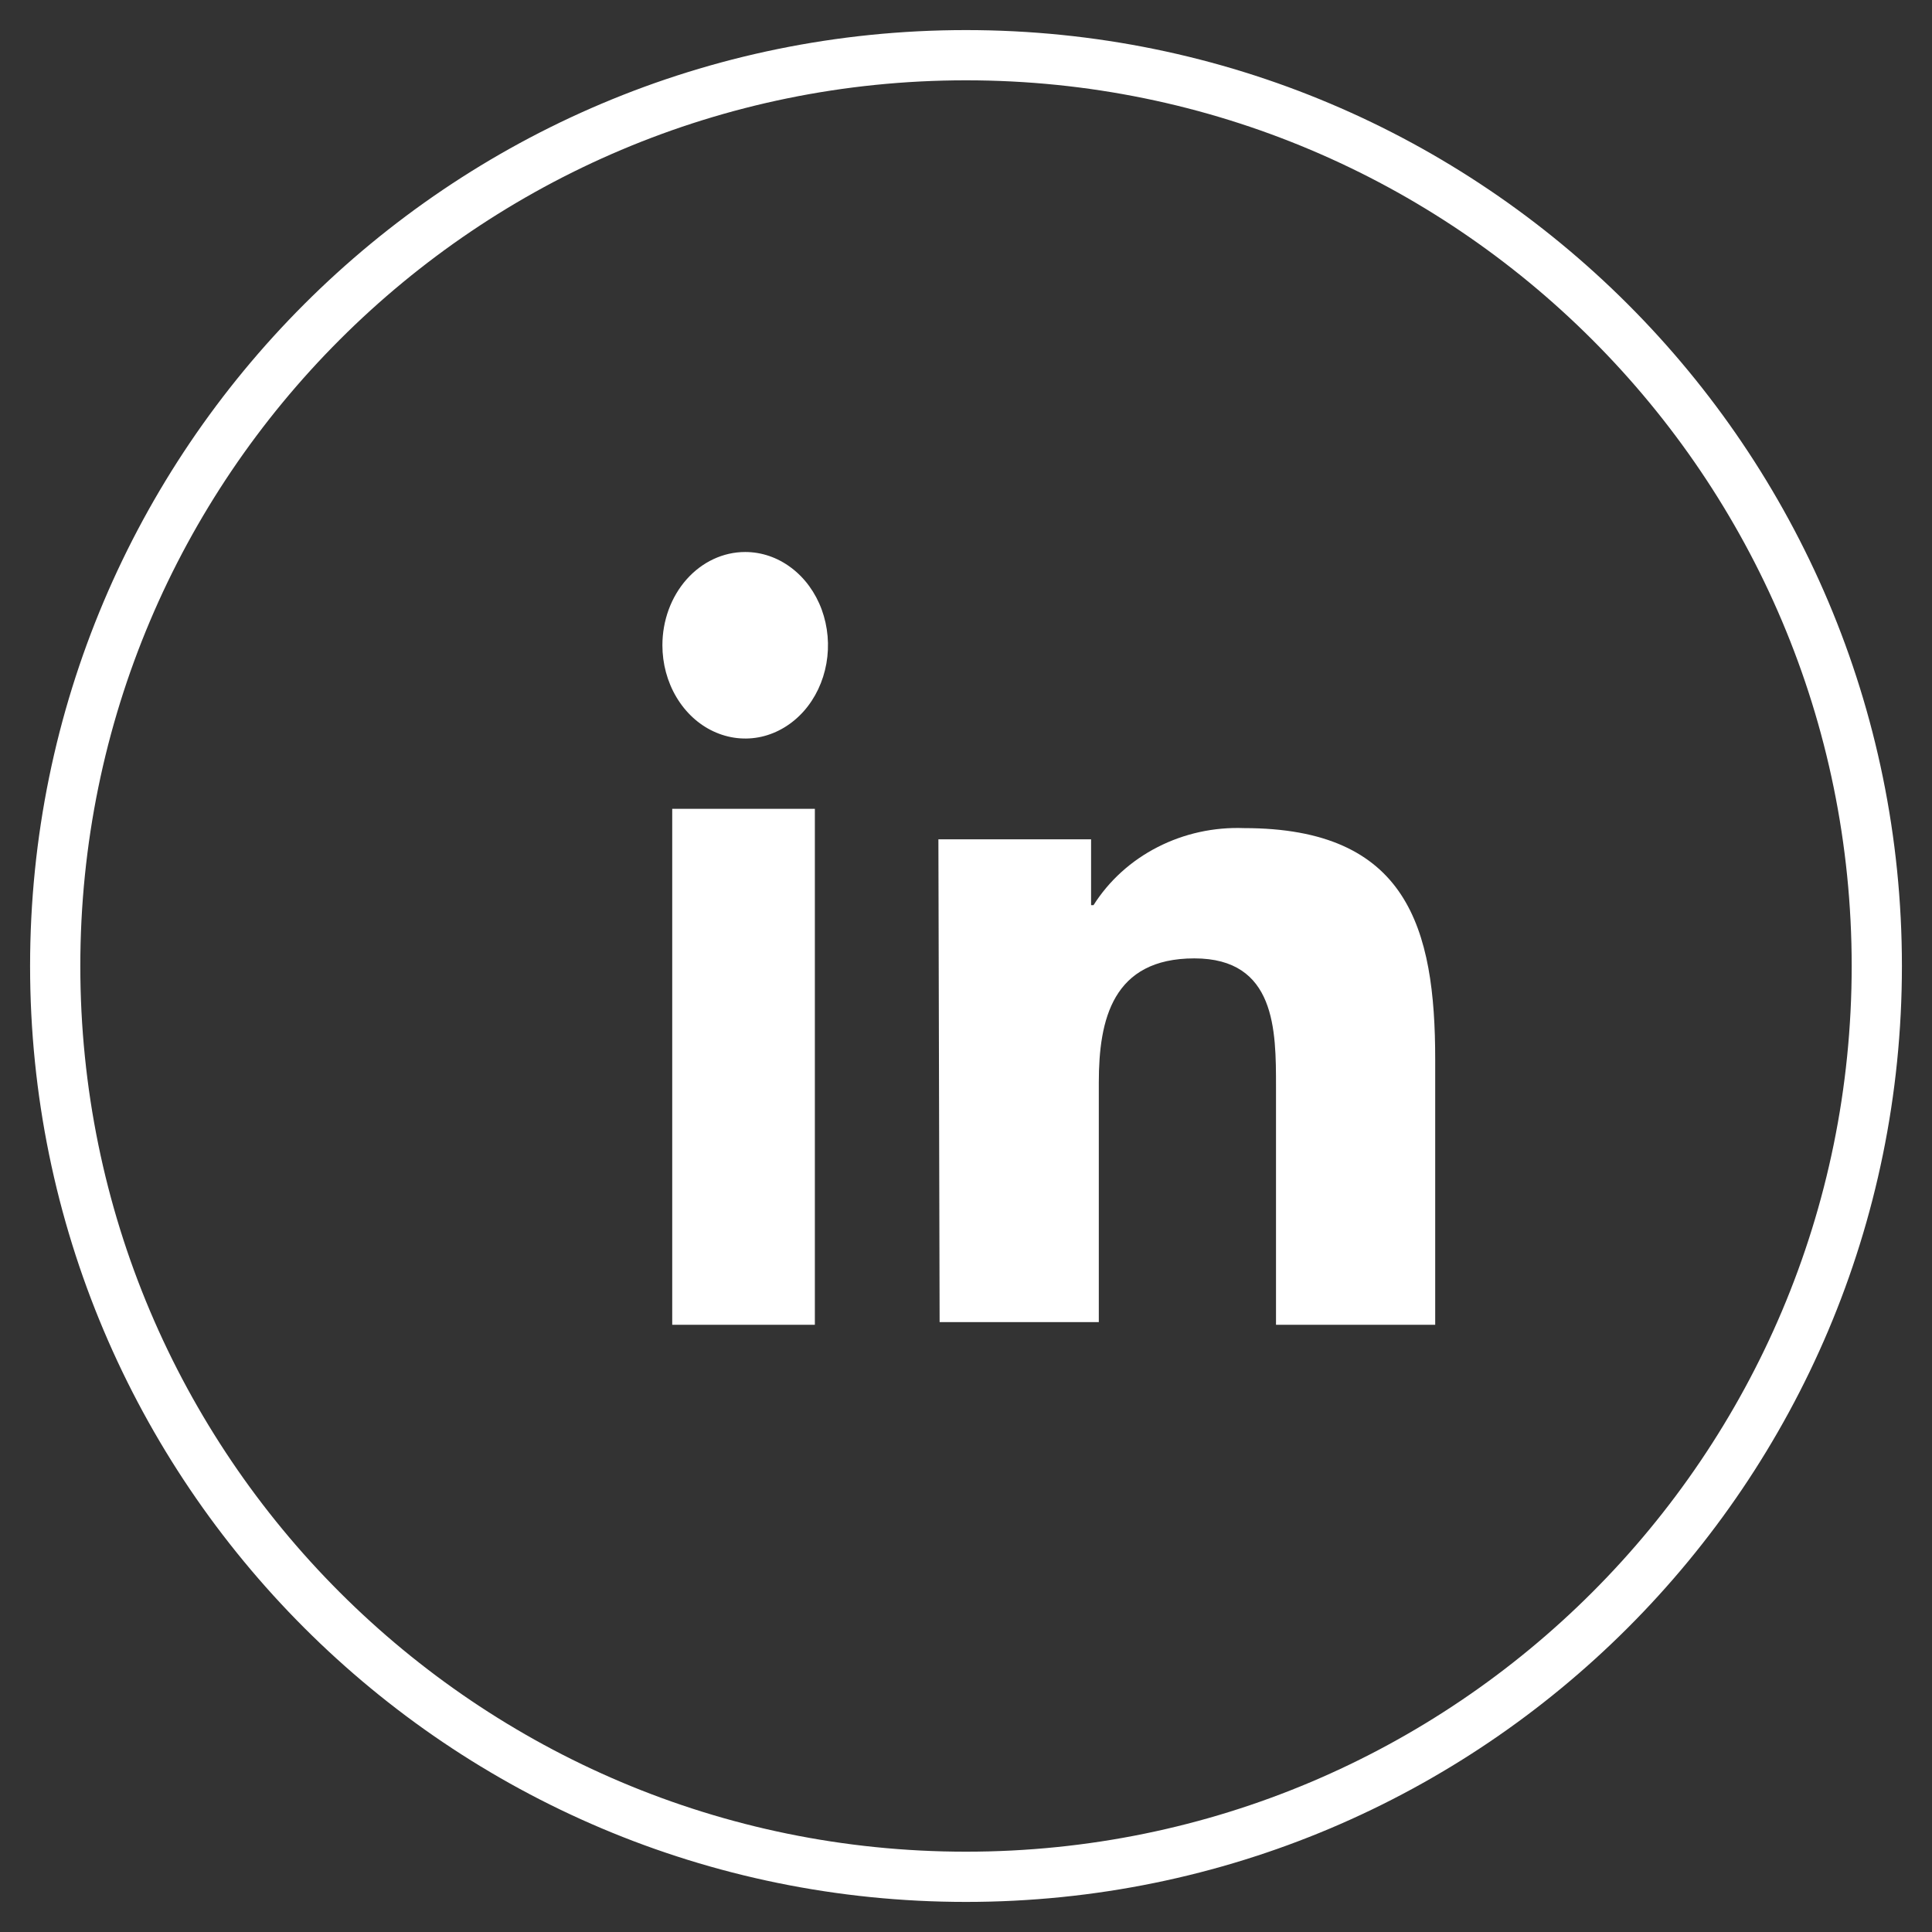
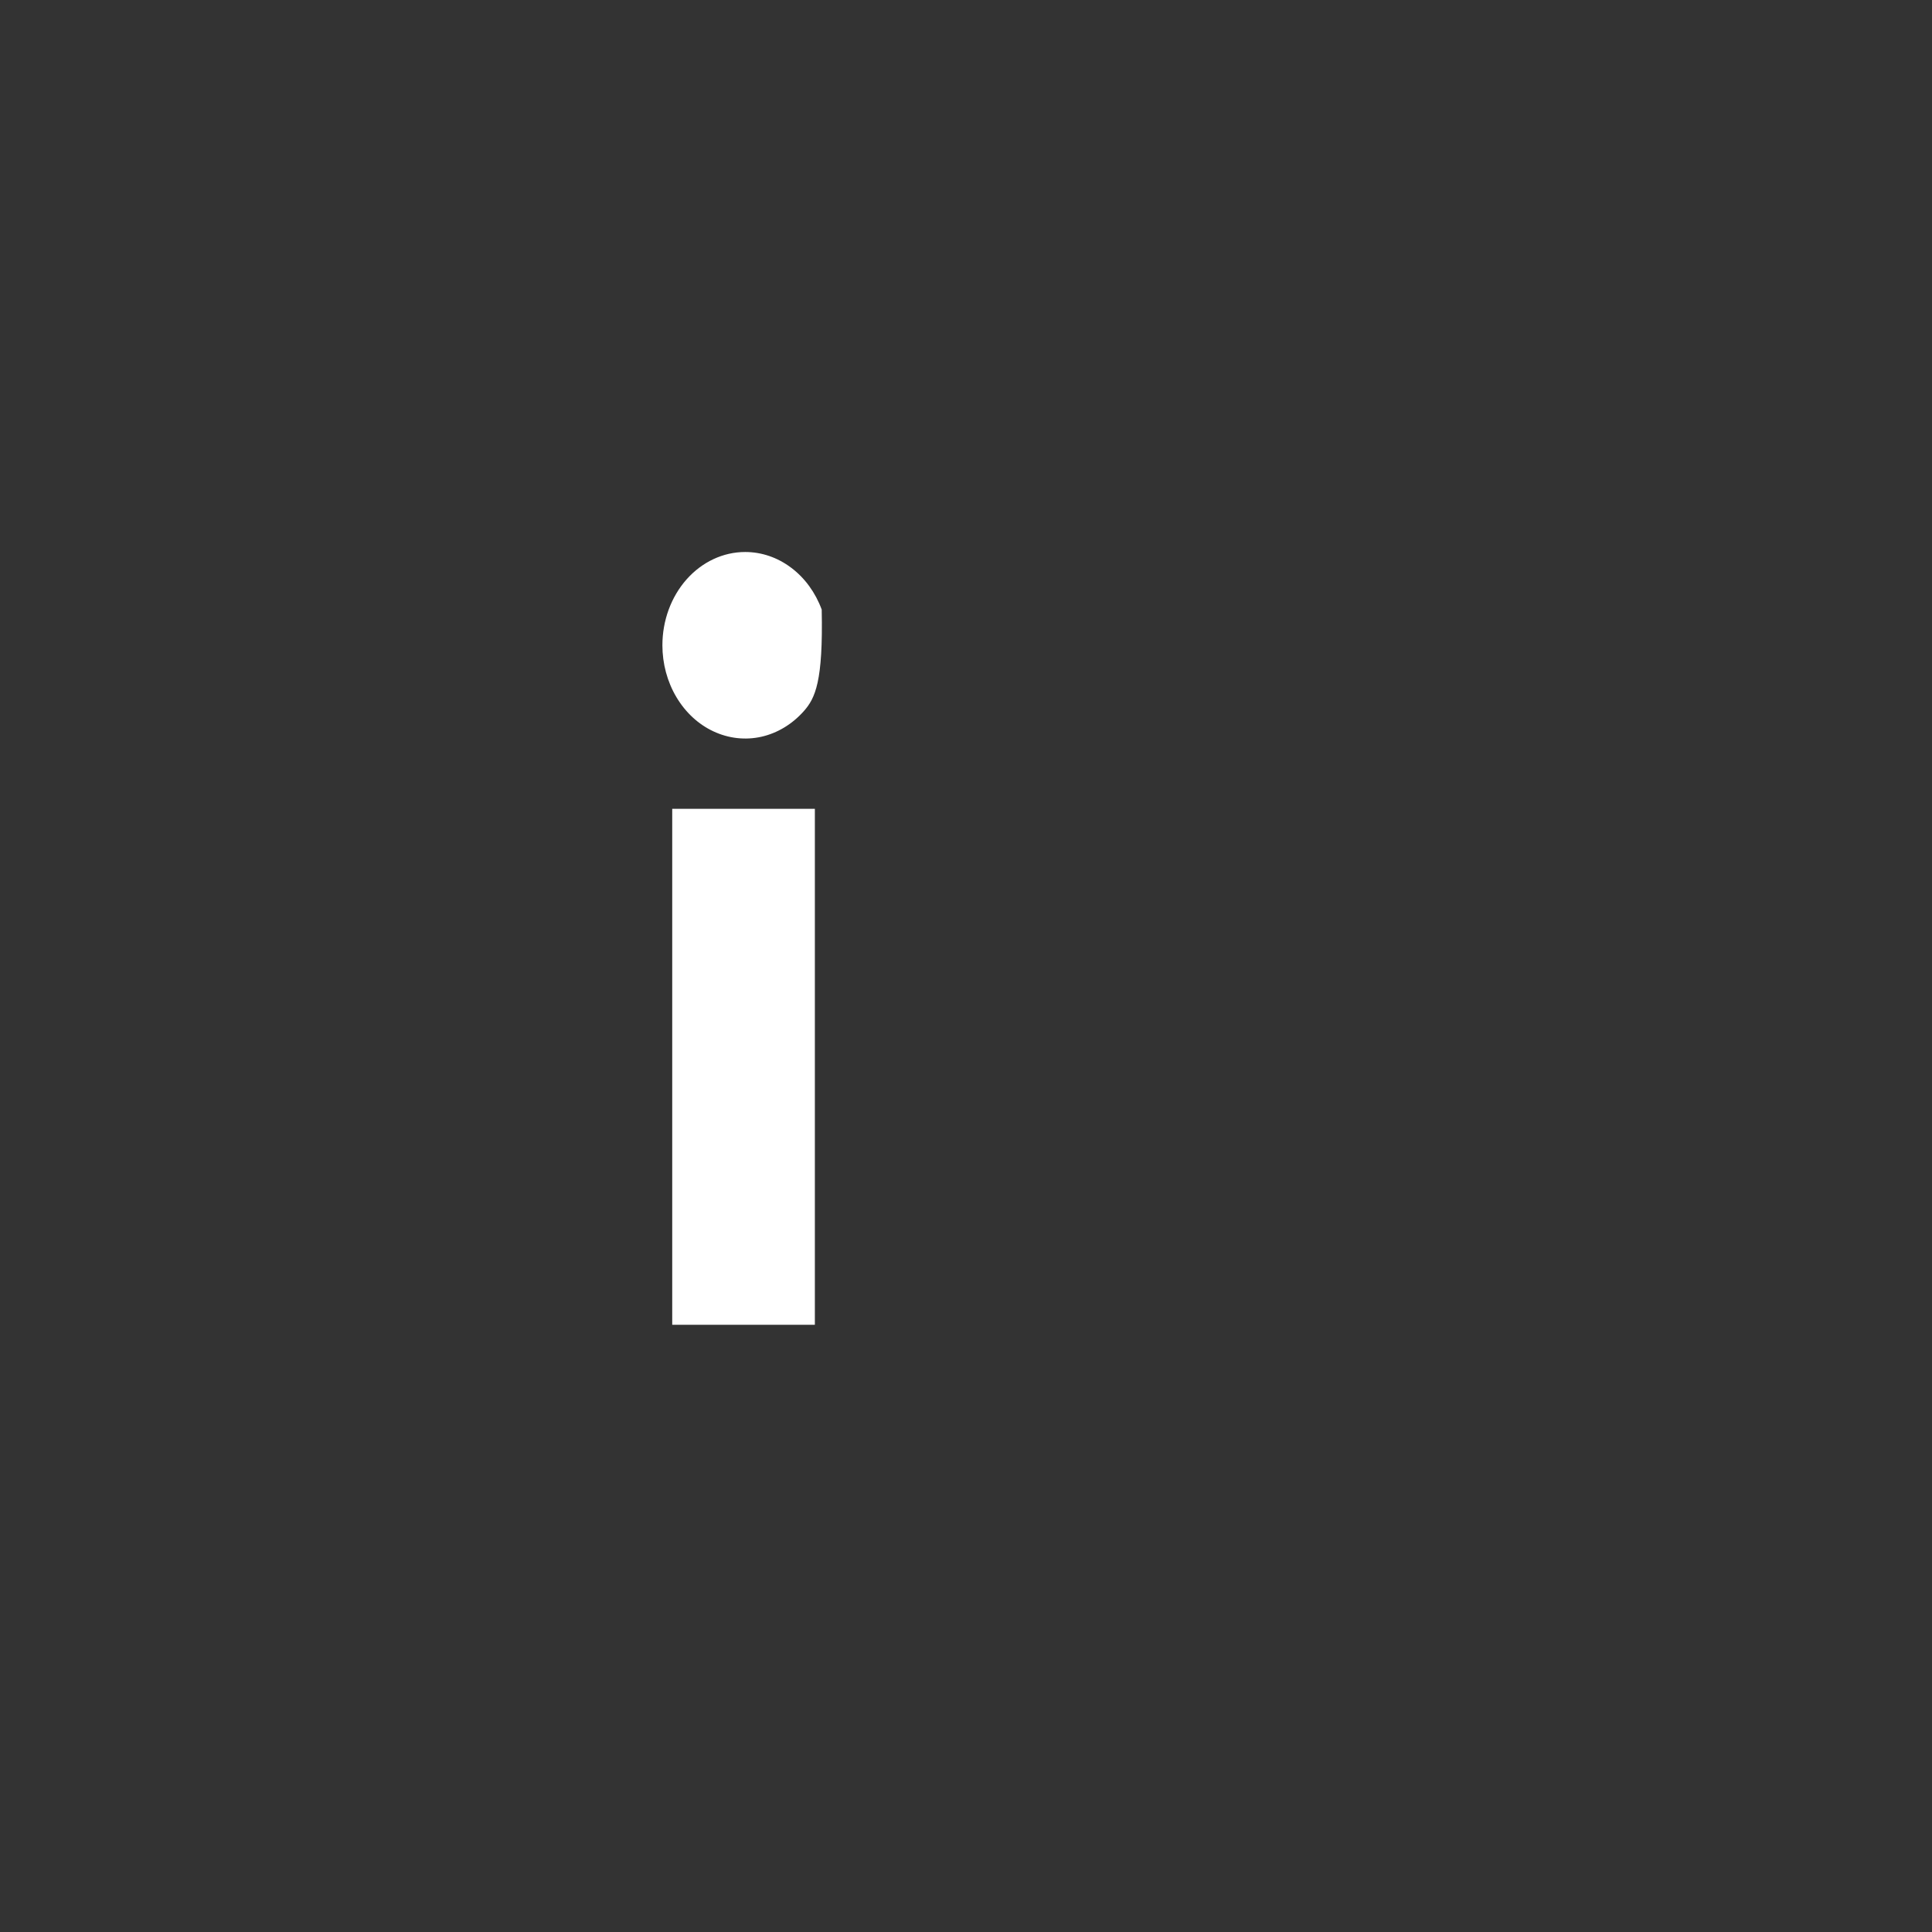
<svg xmlns="http://www.w3.org/2000/svg" width="35" height="35" viewBox="0 0 35 35" fill="none">
  <rect x="0" y="0" width="35" height="35" fill="#333333" stroke="none" />
-   <path d="M12.178 14.652H14.762V24H12.178V14.652ZM13.5 10C13.797 10 14.087 10.099 14.333 10.285C14.58 10.47 14.772 10.734 14.886 11.043C14.999 11.352 15.029 11.691 14.971 12.019C14.913 12.347 14.77 12.648 14.561 12.884C14.351 13.12 14.084 13.281 13.793 13.347C13.502 13.412 13.2 13.378 12.926 13.25C12.652 13.123 12.418 12.906 12.253 12.628C12.088 12.35 12 12.024 12 11.69C12 11.241 12.158 10.812 12.439 10.495C12.721 10.178 13.102 10 13.5 10Z" fill="white" />
-   <path d="M17 15.205H19.766V16.398H19.81C20.09 15.955 20.491 15.591 20.971 15.346C21.451 15.1 21.993 14.981 22.539 15.002C25.497 15.002 26 16.81 26 19.191V24H23.116V19.686C23.116 18.667 23.116 17.362 21.637 17.362C20.158 17.362 19.906 18.465 19.906 19.609V23.951H17.022L17 15.205Z" fill="white" />
-   <path d="M17.5 34C26.613 34 34 26.613 34 17.5C34 8.387 26.613 1 17.5 1C8.387 1 1 8.387 1 17.5C1 26.613 8.387 34 17.5 34Z" stroke="white" stroke-width="0.91" stroke-miterlimit="10" />
+   <path d="M12.178 14.652H14.762V24H12.178V14.652ZM13.5 10C13.797 10 14.087 10.099 14.333 10.285C14.58 10.47 14.772 10.734 14.886 11.043C14.913 12.347 14.77 12.648 14.561 12.884C14.351 13.12 14.084 13.281 13.793 13.347C13.502 13.412 13.2 13.378 12.926 13.25C12.652 13.123 12.418 12.906 12.253 12.628C12.088 12.35 12 12.024 12 11.69C12 11.241 12.158 10.812 12.439 10.495C12.721 10.178 13.102 10 13.5 10Z" fill="white" />
</svg>